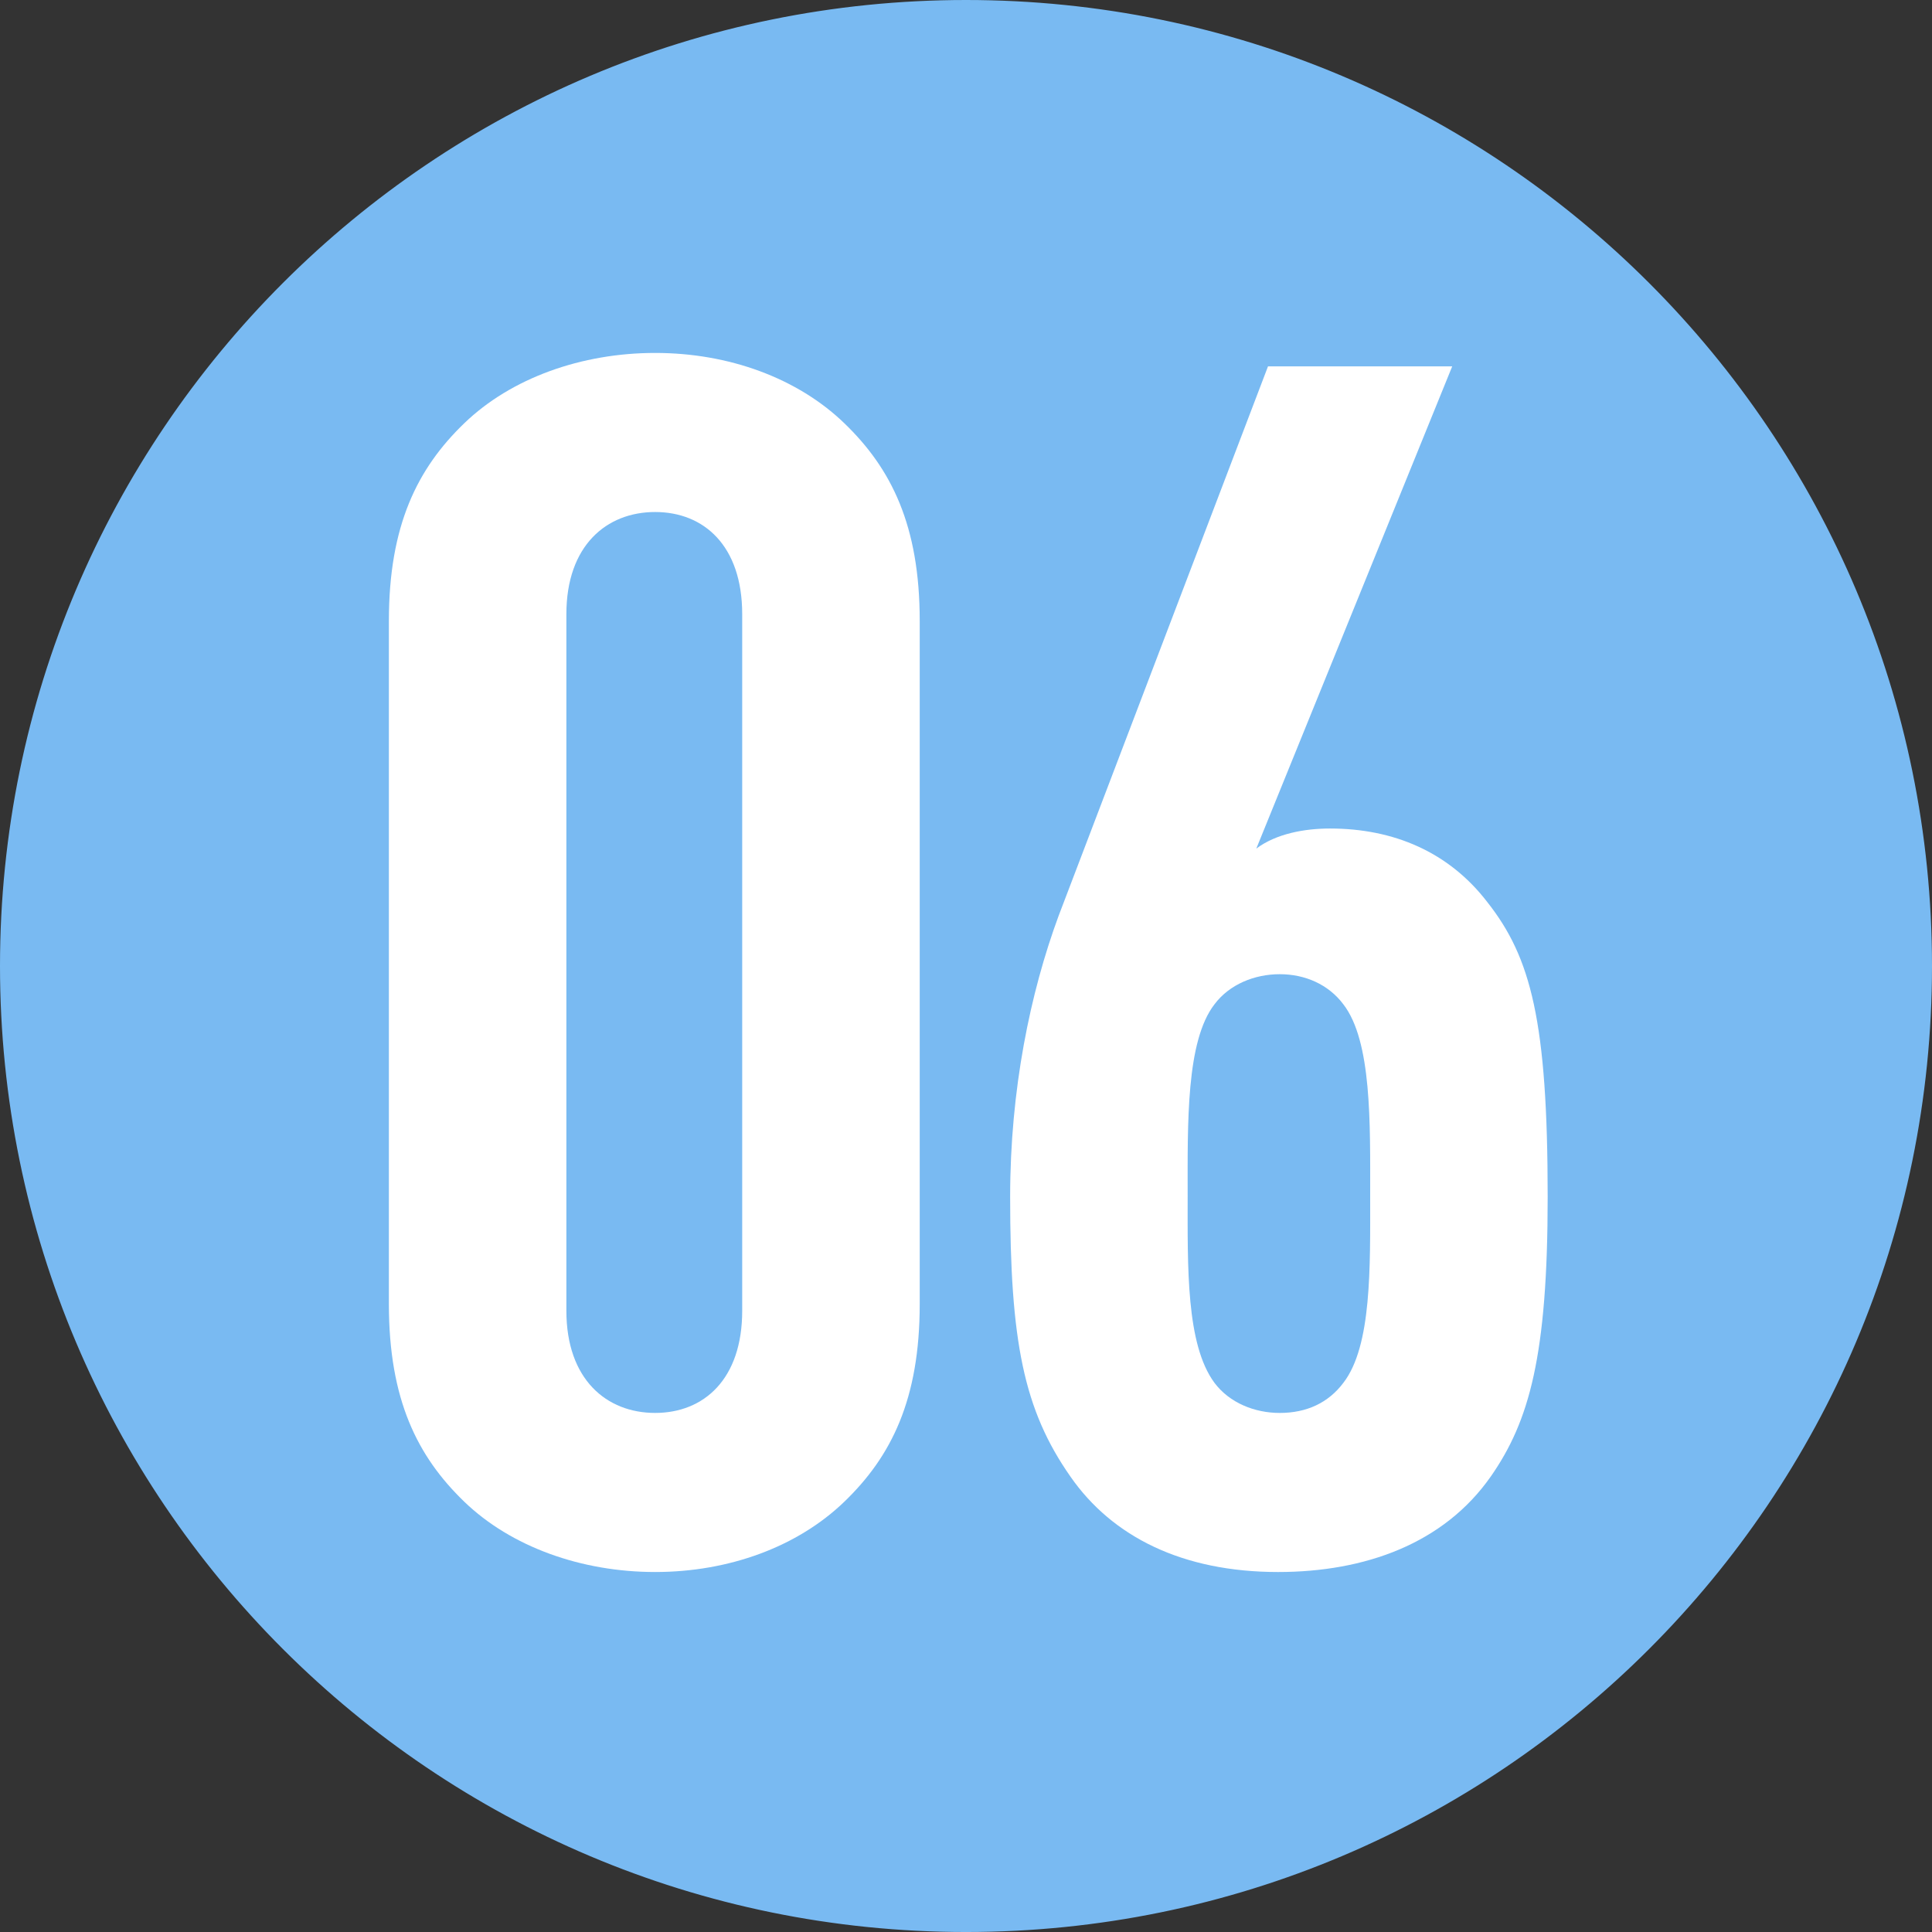
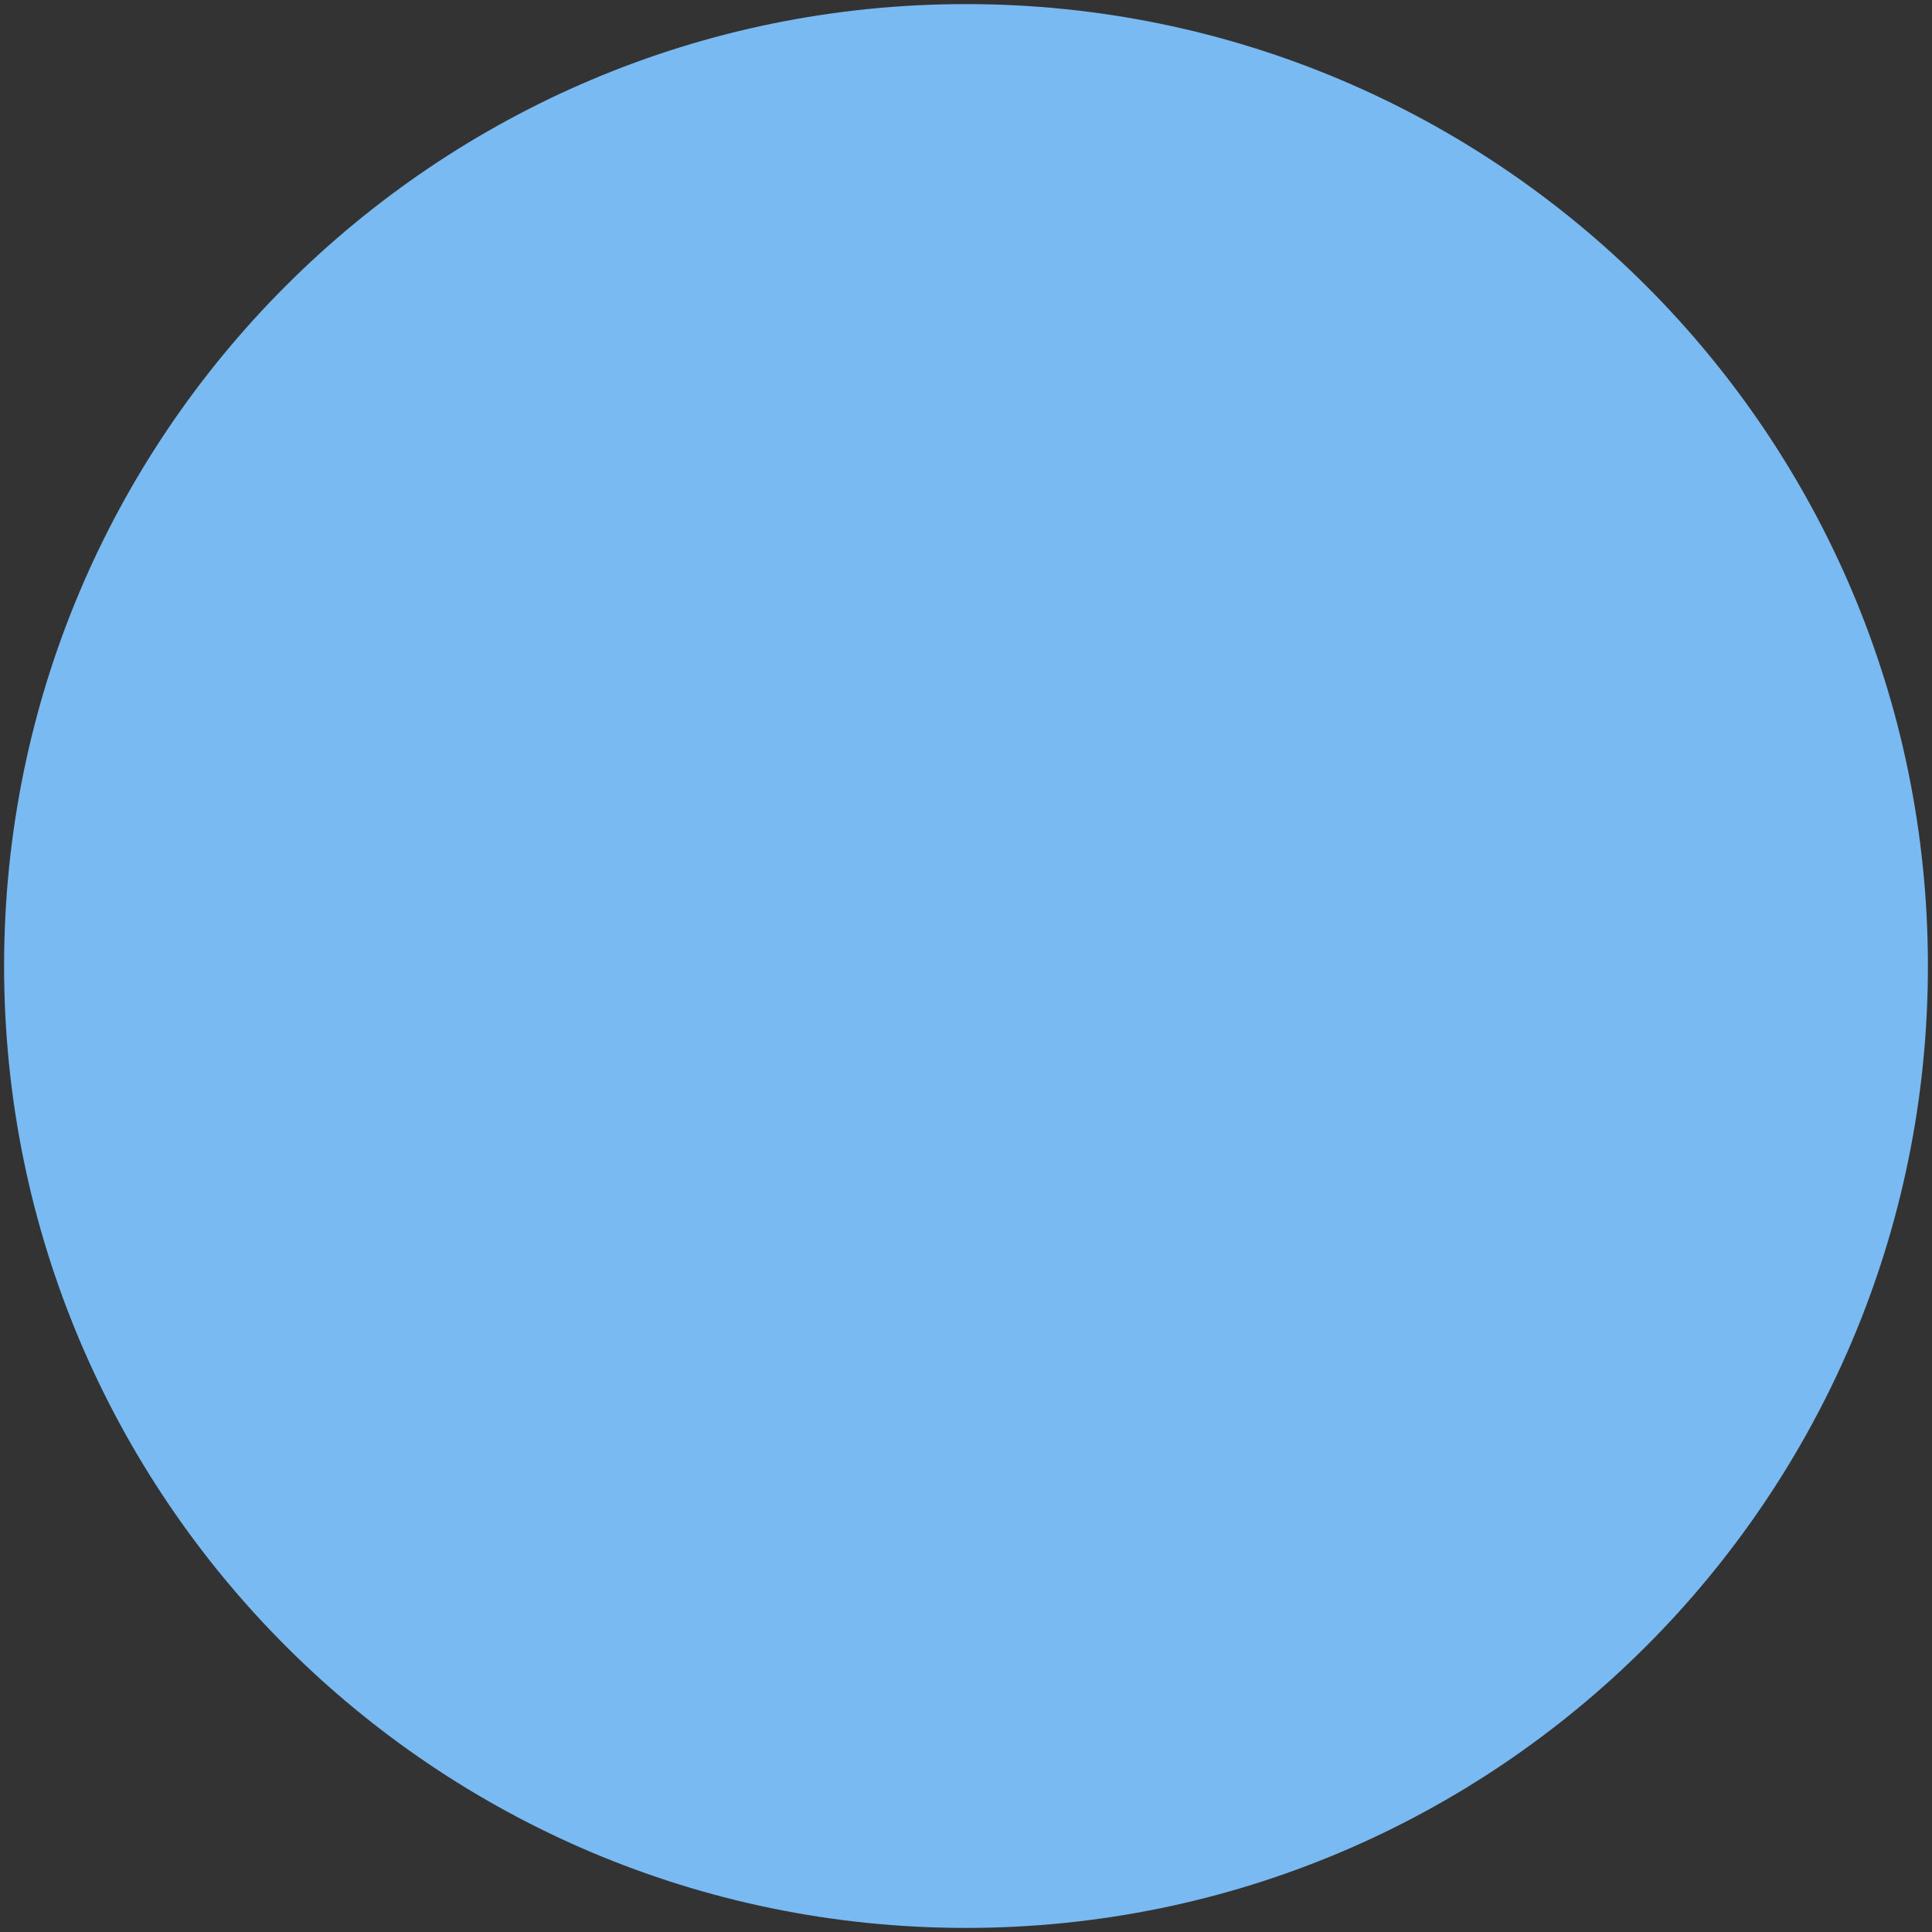
<svg xmlns="http://www.w3.org/2000/svg" data-bbox="0.5 0.5 235.202 235.203" viewBox="0 0 236.202 236.203" data-type="ugc">
  <rect x="0" y="0" width="236.202" height="236.203" fill="#333333" stroke="none" />
  <g>
    <path fill="#79baf2" d="M235.702 118.102c0 64.95-52.652 117.601-117.601 117.601C53.151 235.703.5 183.051.5 118.102.5 53.152 53.152.501 118.101.501c64.95 0 117.601 52.652 117.601 117.601" />
-     <path d="M118.101 235.703c64.949 0 117.601-52.652 117.601-117.601C235.702 53.152 183.05.5 118.101.5S.5 53.152.5 118.102c0 64.949 52.652 117.601 117.601 117.601" fill="none" stroke="#79baf2" stroke-miterlimit="10" />
-     <path d="M103.23 183.592c-5.733 5.528-14.126 8.598-23.134 8.598s-17.607-3.07-23.339-8.598-9.213-12.489-9.213-24.158V75.905c0-11.669 3.48-18.63 9.213-24.157s14.331-8.599 23.339-8.599 17.401 3.07 23.134 8.599c5.732 5.527 9.213 12.488 9.213 24.157v83.53c0 11.668-3.48 18.63-9.213 24.157M90.74 75.087c0-8.395-4.709-12.489-10.645-12.489-5.938 0-10.85 4.094-10.85 12.489v85.166c0 8.393 4.912 12.488 10.85 12.488 5.936 0 10.645-4.095 10.645-12.488z" fill="#ffffff" />
-     <path d="M182.254 180.521c-5.731 8.189-15.354 11.67-26 11.67-11.669 0-20.267-4.3-25.386-11.67-5.732-8.19-7.37-16.583-7.37-34.19 0-13.102 2.456-24.977 5.937-34.394l25.59-67.15h22.521l-23.953 58.96c2.456-1.84 5.936-2.455 9.008-2.455 7.78 0 14.535 2.866 19.244 9.008 5.323 6.755 7.37 14.535 7.37 36.032 0 19.448-2.252 27.432-6.96 34.19m-18.016-57.733c-1.842-2.457-4.709-3.686-7.779-3.686s-6.141 1.229-7.984 3.686c-3.48 4.504-3.276 14.535-3.276 23.339s-.205 18.22 3.276 22.93c1.843 2.456 4.913 3.684 7.984 3.684 3.276 0 5.937-1.228 7.78-3.685 3.48-4.503 3.275-14.126 3.275-22.93s.205-18.834-3.276-23.338" fill="#ffffff" />
  </g>
</svg>